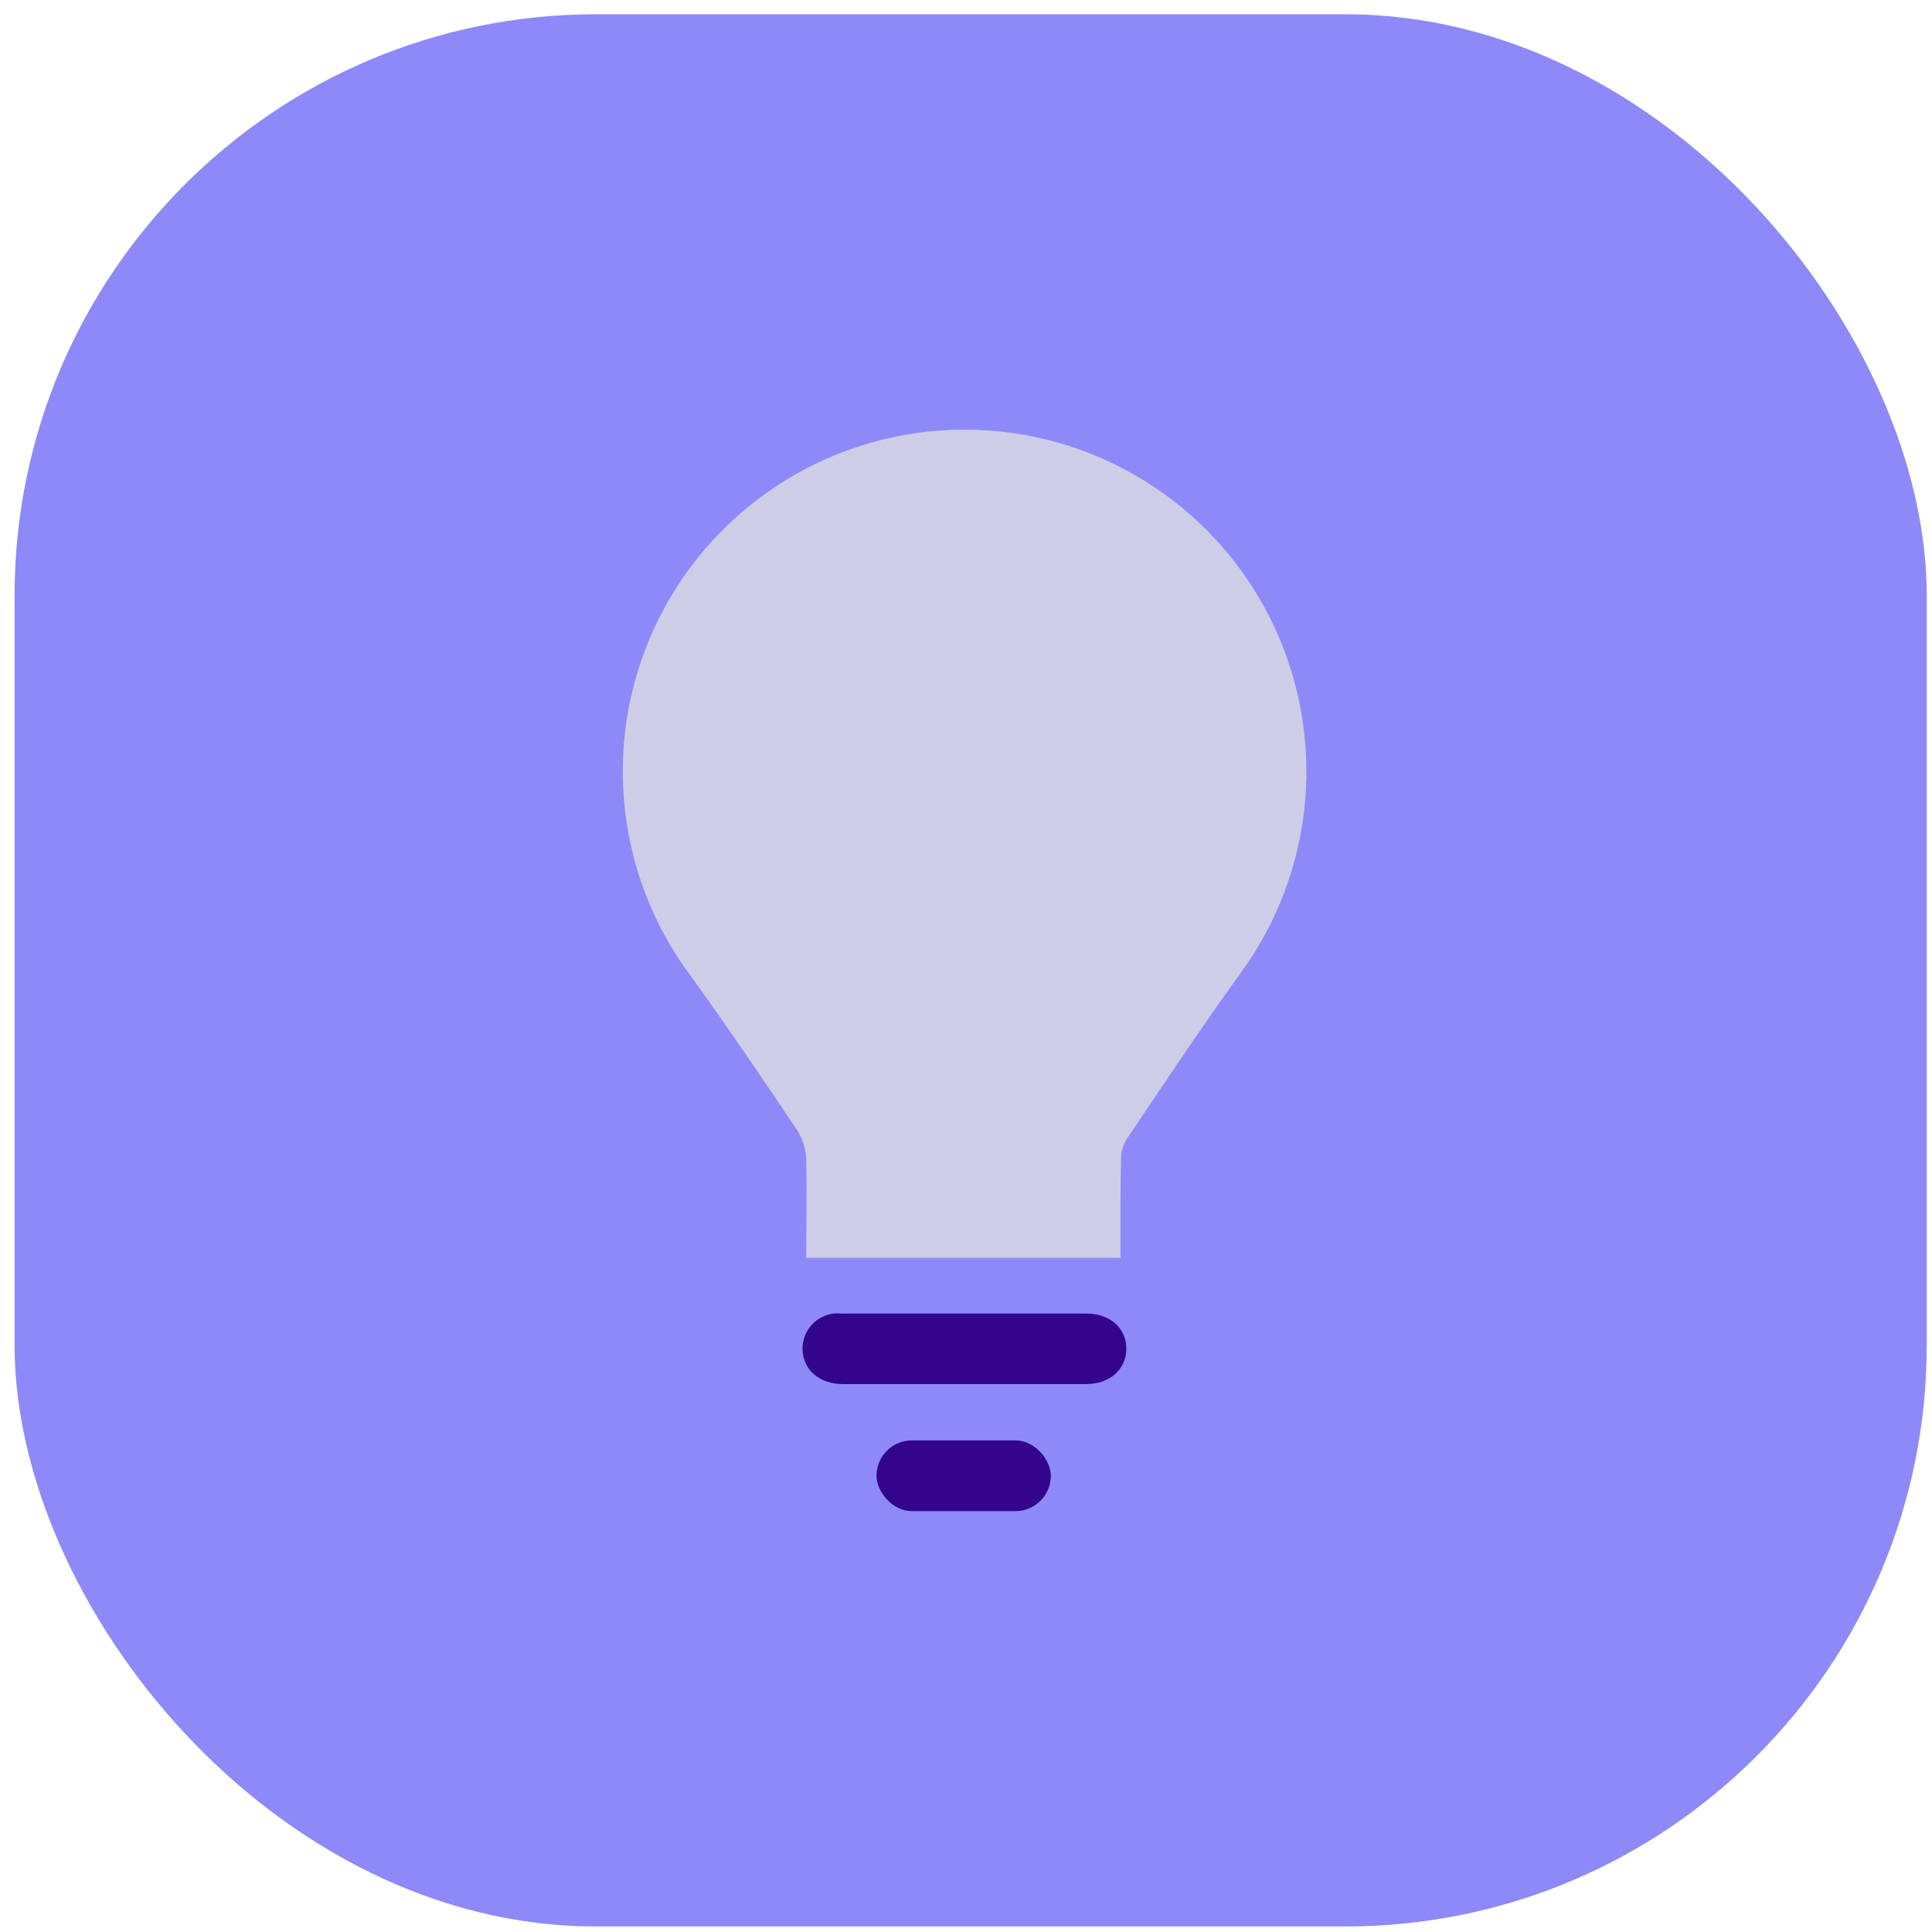
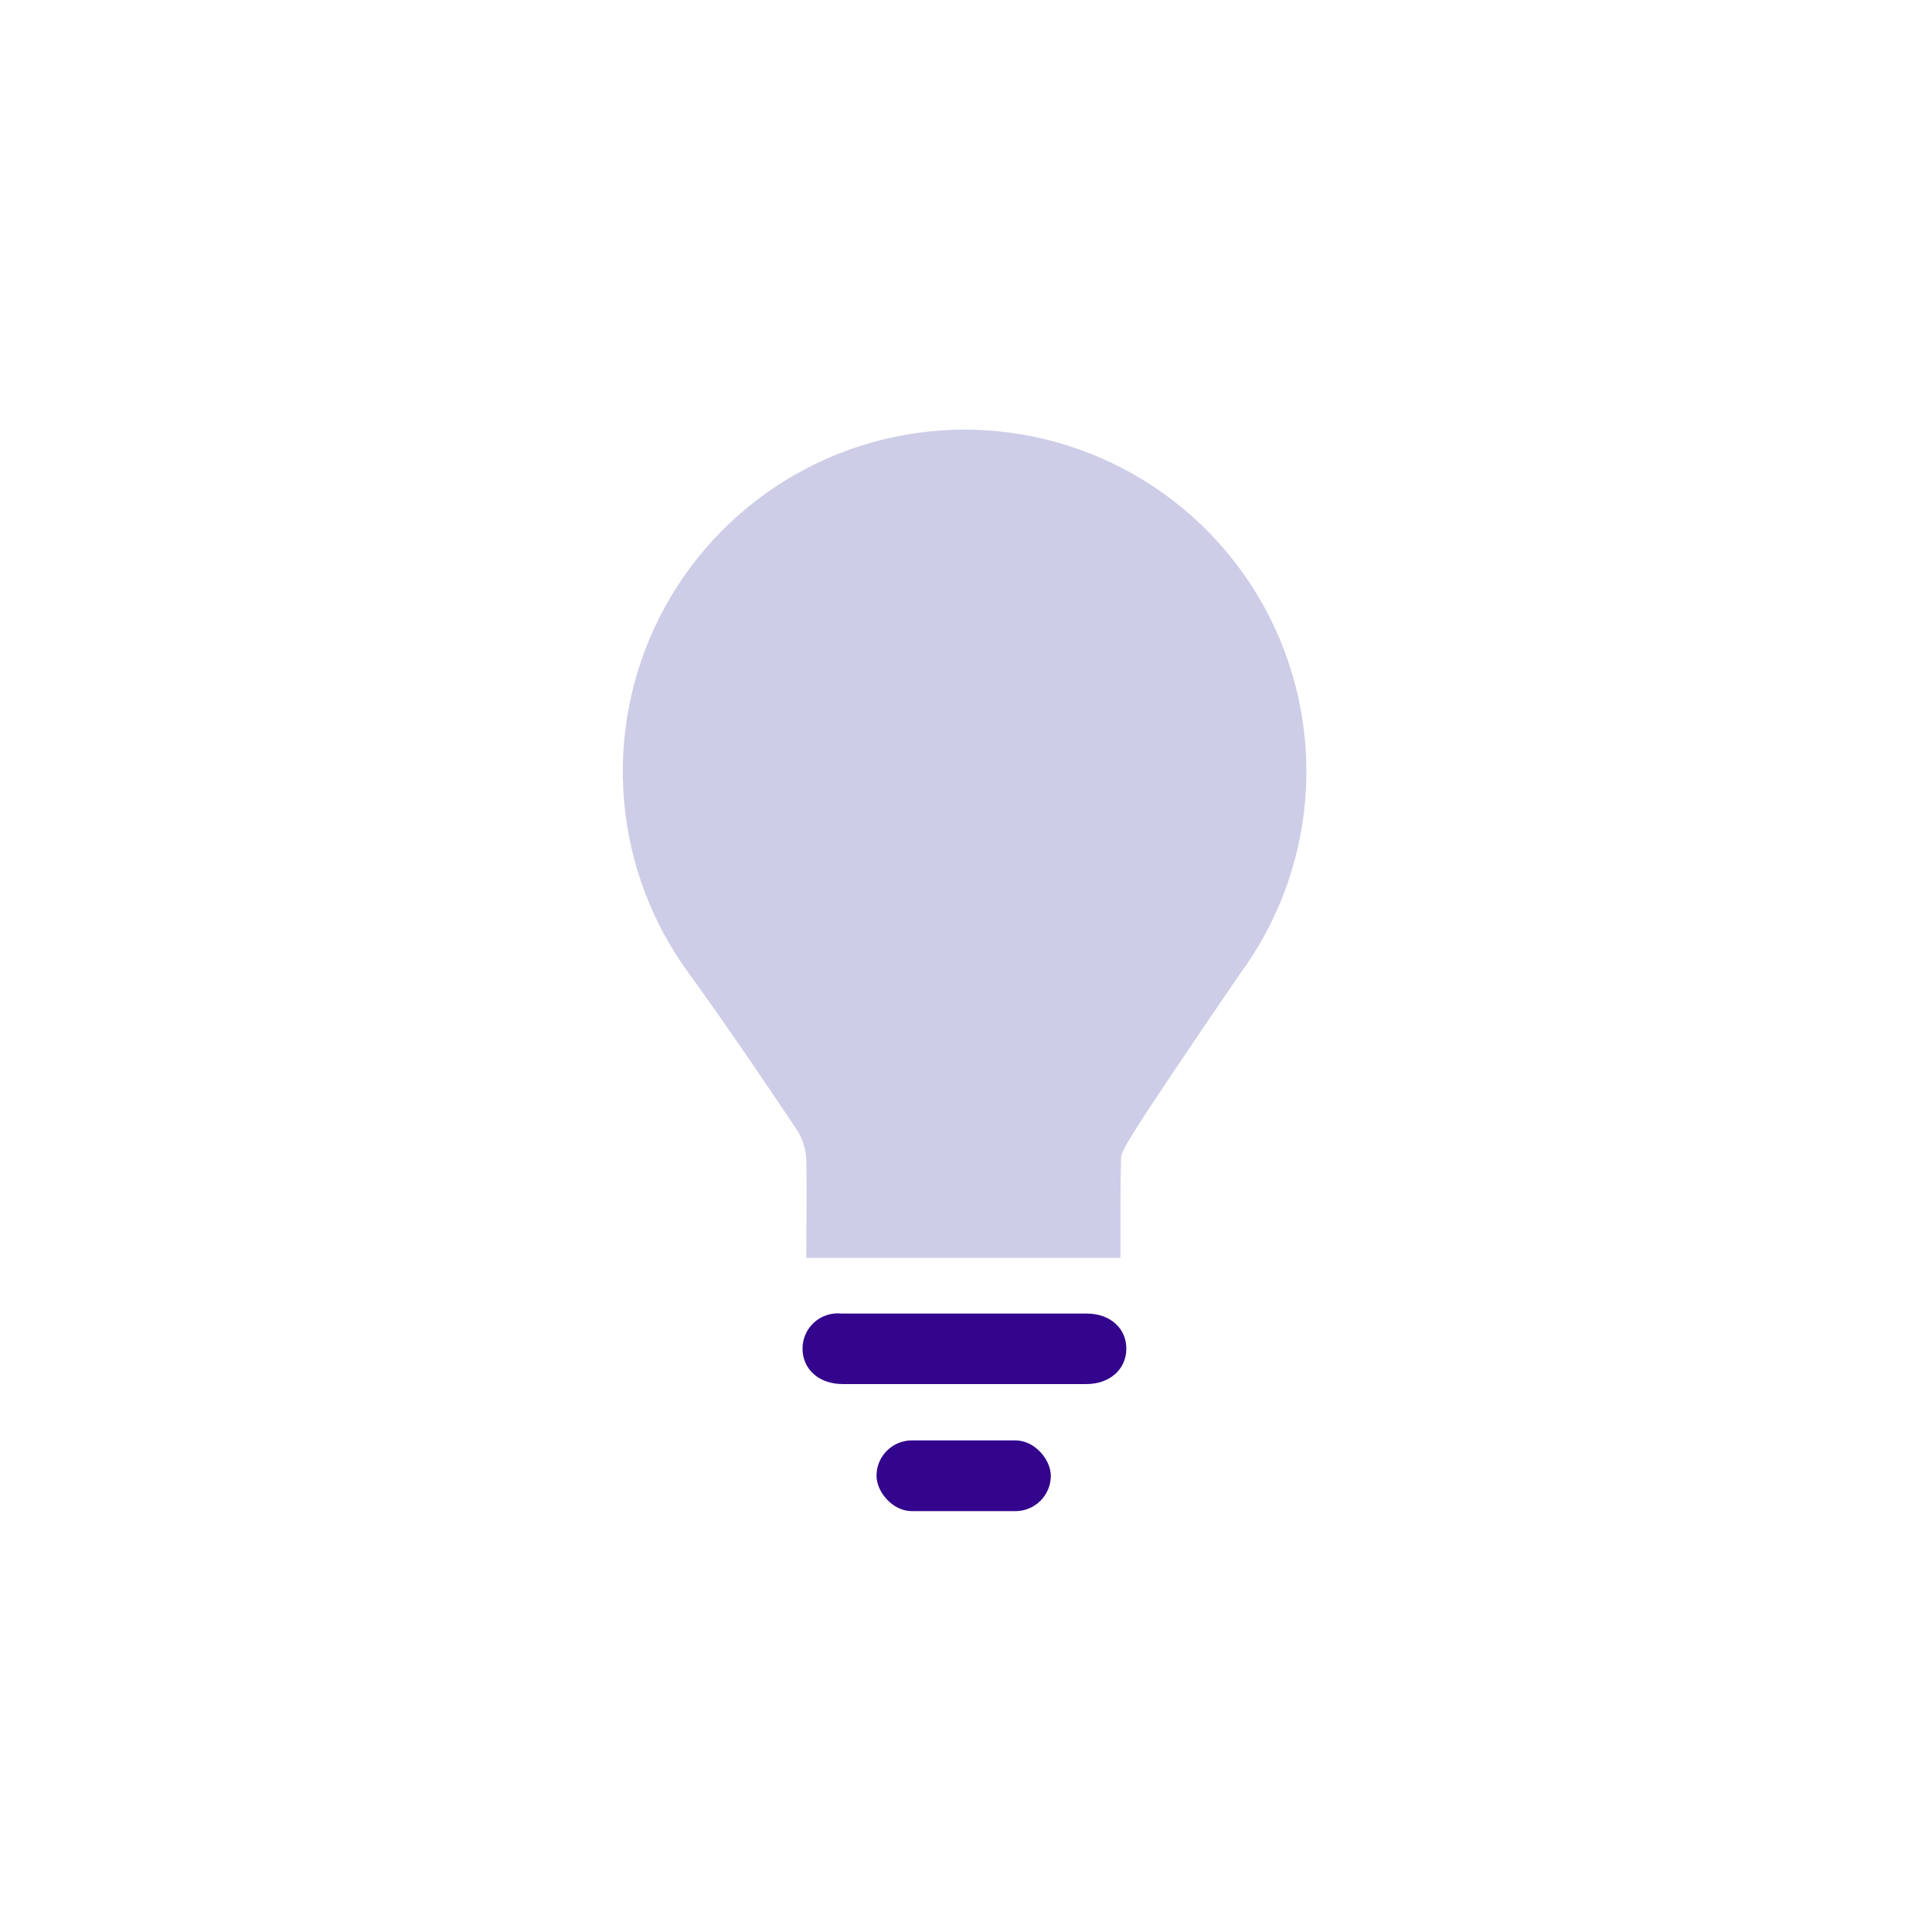
<svg xmlns="http://www.w3.org/2000/svg" width="113" height="113" viewBox="0 0 113 113" fill="none">
-   <rect x="0.852" y="0.835" width="111.841" height="111.841" rx="34" fill="#8E89F8" />
-   <path d="M65.534 73.571H47.157C47.157 71.66 47.198 69.791 47.157 67.922C47.151 67.31 46.985 66.711 46.676 66.183C44.614 63.097 42.511 59.998 40.34 57.002C38.14 54.026 36.81 50.497 36.497 46.81C36.185 43.122 36.901 39.42 38.568 36.116C40.235 32.812 42.786 30.036 45.937 28.096C49.089 26.156 52.717 25.128 56.418 25.128C60.118 25.128 63.746 26.156 66.898 28.096C70.049 30.036 72.6 32.812 74.267 36.116C75.934 39.42 76.651 43.122 76.338 46.81C76.025 50.497 74.695 54.026 72.496 57.002C70.228 60.149 68.077 63.386 65.898 66.623C65.686 66.961 65.572 67.351 65.568 67.75C65.52 69.674 65.534 71.633 65.534 73.571Z" fill="#CDCDE8" />
+   <path d="M65.534 73.571H47.157C47.157 71.66 47.198 69.791 47.157 67.922C47.151 67.31 46.985 66.711 46.676 66.183C44.614 63.097 42.511 59.998 40.34 57.002C38.14 54.026 36.81 50.497 36.497 46.81C36.185 43.122 36.901 39.42 38.568 36.116C40.235 32.812 42.786 30.036 45.937 28.096C49.089 26.156 52.717 25.128 56.418 25.128C60.118 25.128 63.746 26.156 66.898 28.096C70.049 30.036 72.6 32.812 74.267 36.116C75.934 39.42 76.651 43.122 76.338 46.81C76.025 50.497 74.695 54.026 72.496 57.002C65.686 66.961 65.572 67.351 65.568 67.75C65.52 69.674 65.534 71.633 65.534 73.571Z" fill="#CDCDE8" />
  <path d="M56.394 80.952H49.288C47.913 80.952 46.951 80.107 46.938 78.89C46.936 78.599 46.996 78.31 47.114 78.043C47.231 77.777 47.405 77.538 47.621 77.343C47.839 77.148 48.094 77.002 48.372 76.913C48.65 76.824 48.943 76.795 49.233 76.829C54.011 76.829 58.788 76.829 63.562 76.829C64.936 76.829 65.885 77.694 65.878 78.89C65.871 80.086 64.916 80.952 63.534 80.952H56.394Z" fill="#33058D" />
  <rect x="51.266" y="84.247" width="10.195" height="4.137" rx="2.068" fill="#33058D" />
</svg>